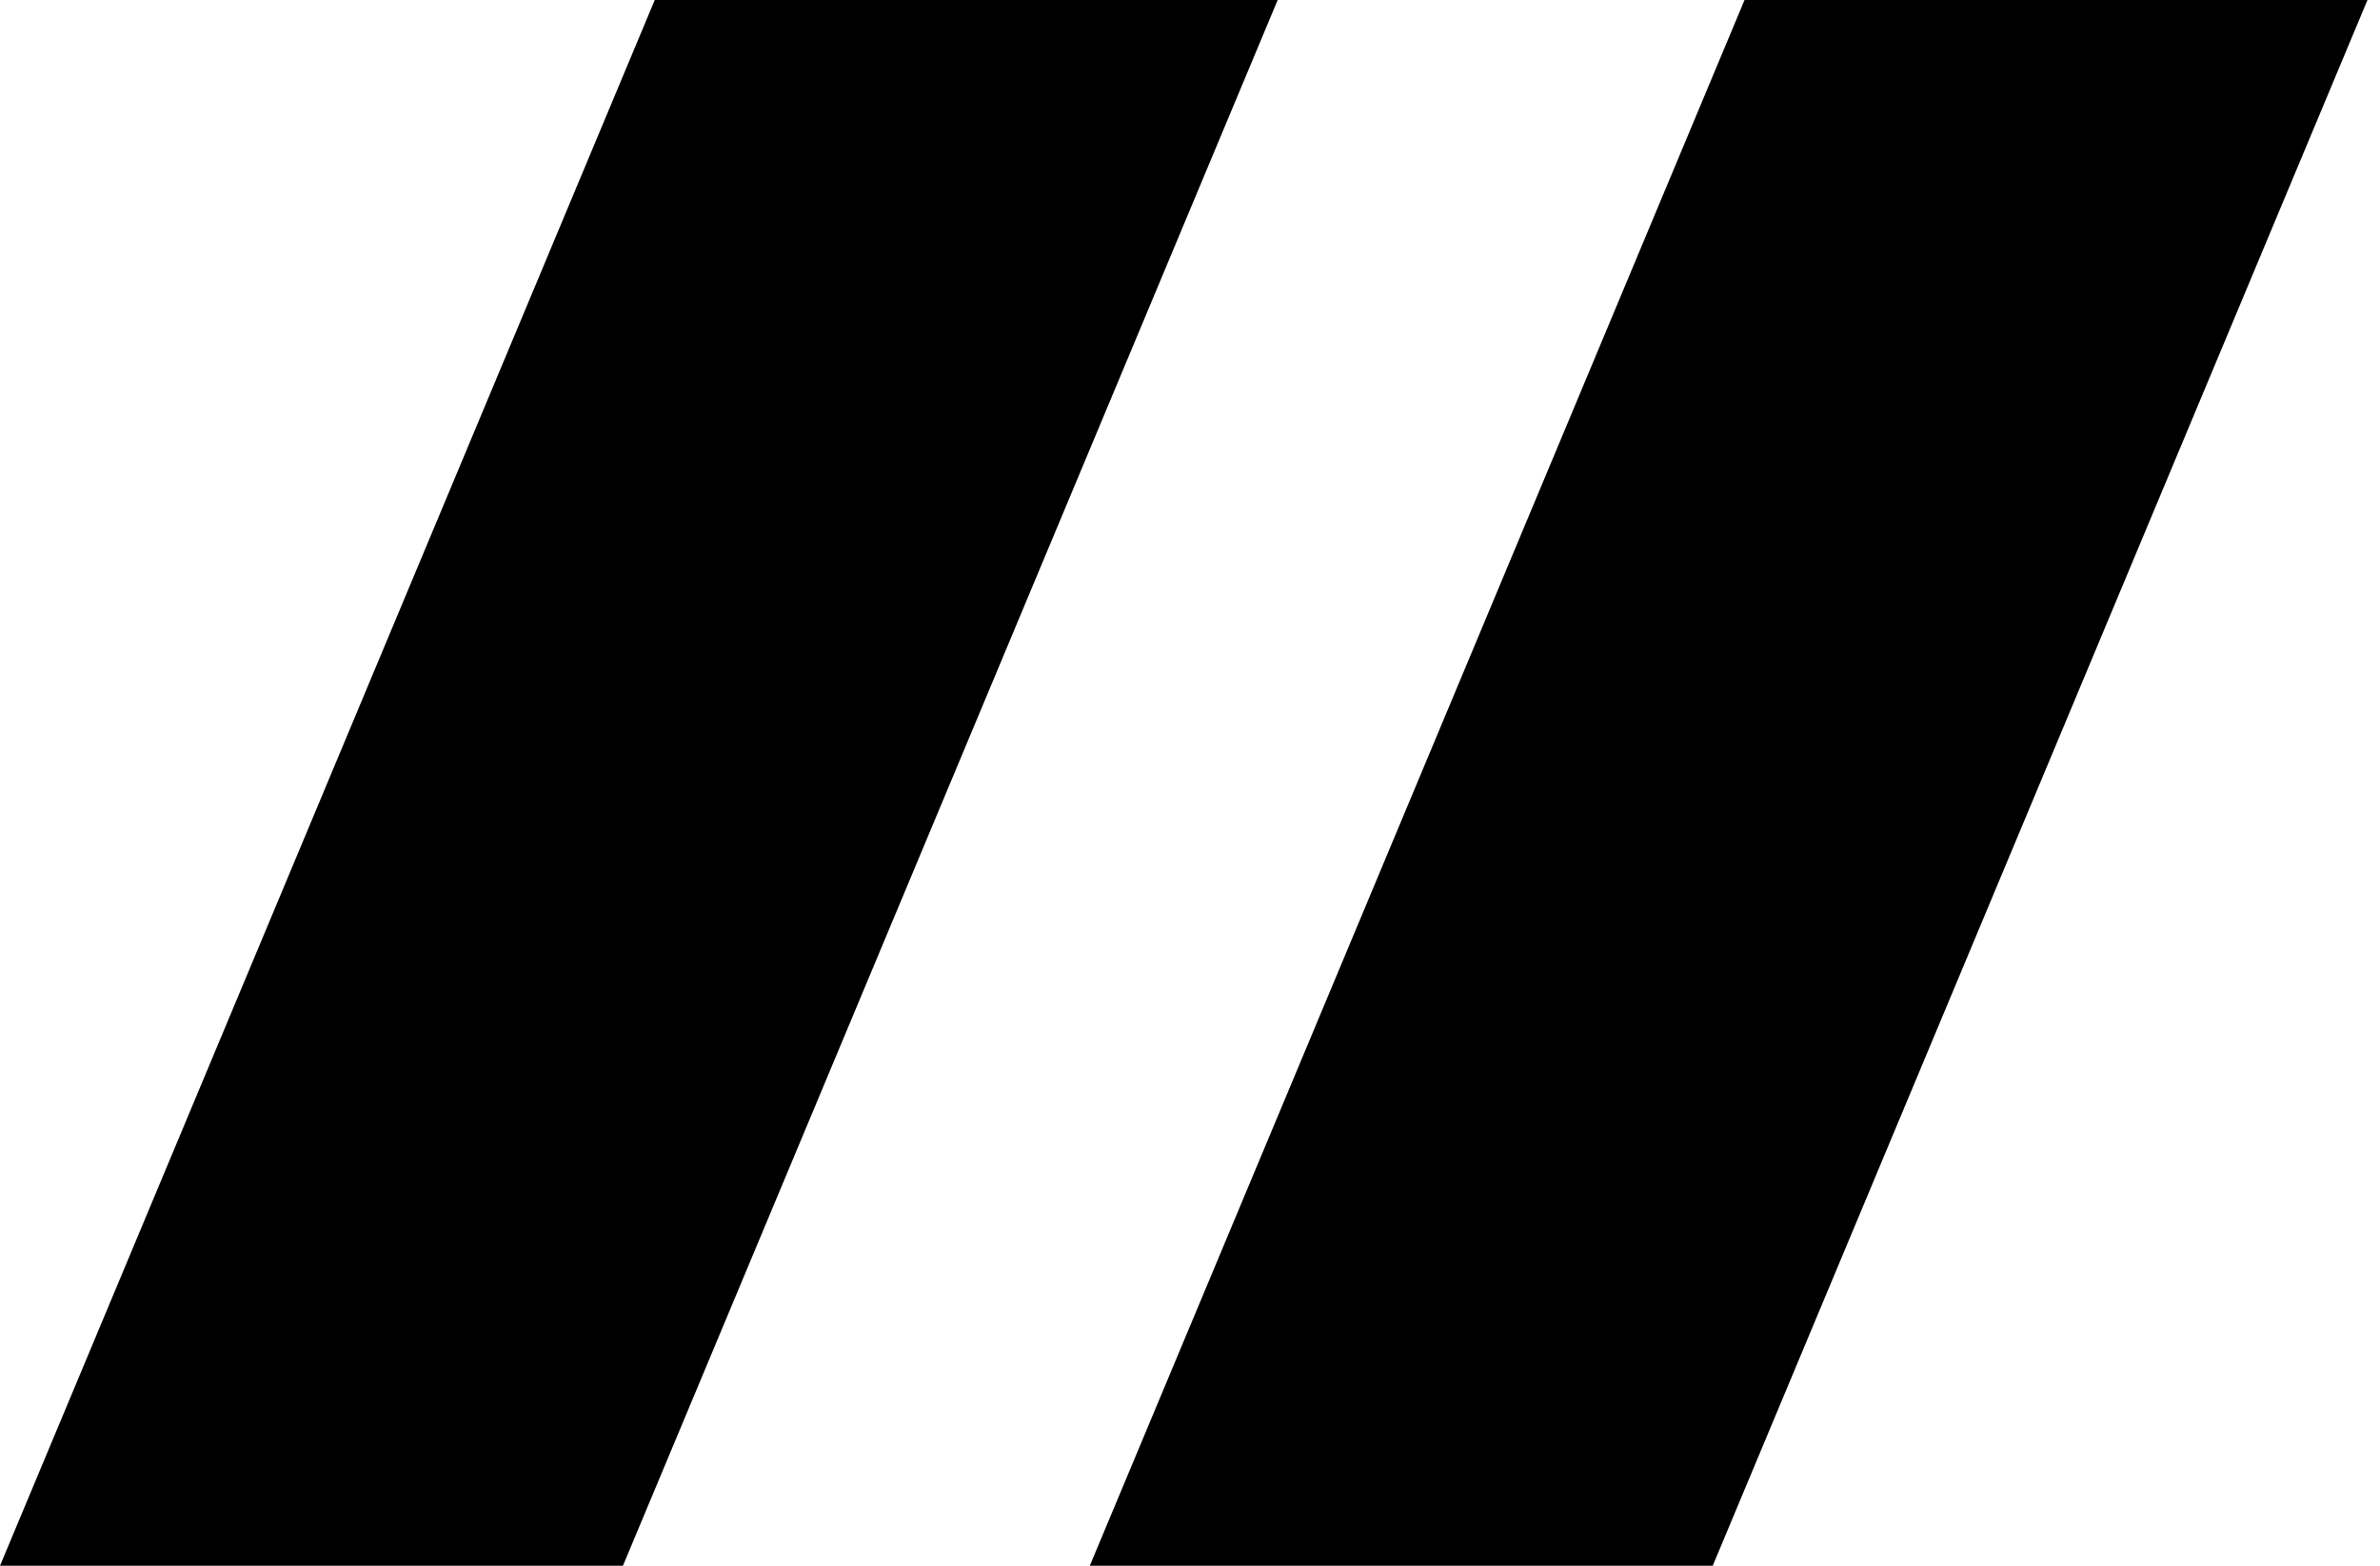
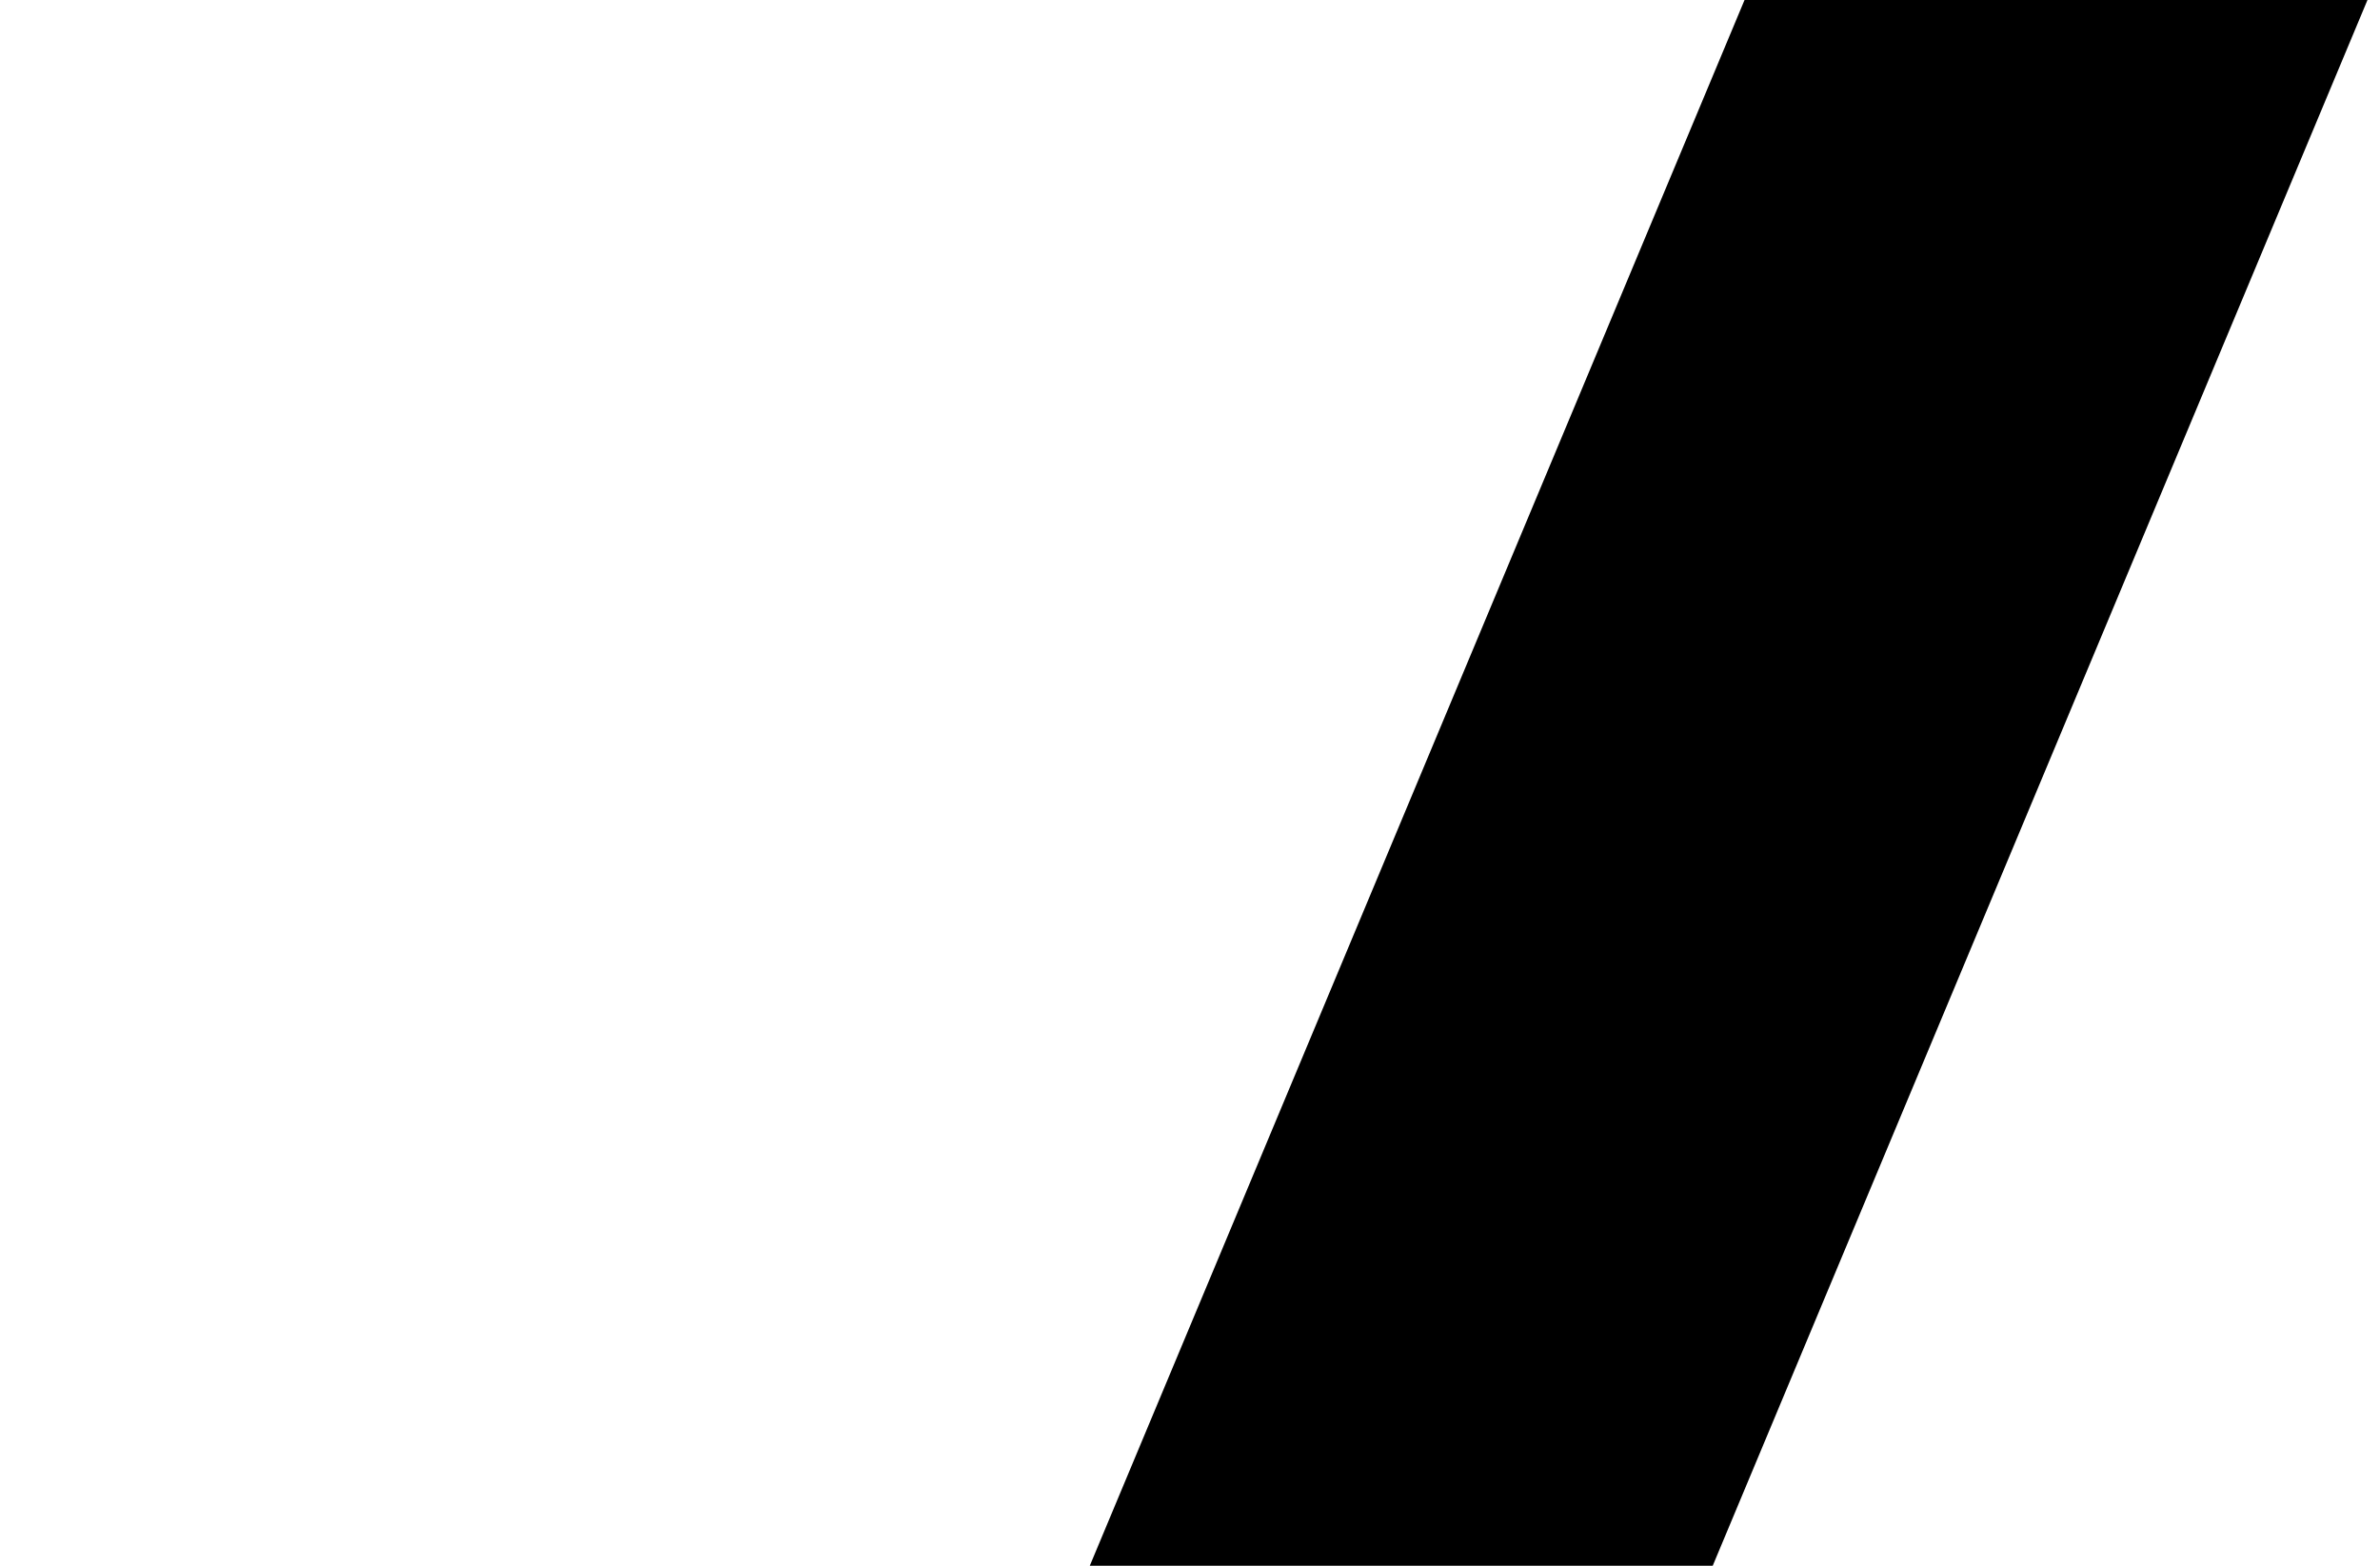
<svg xmlns="http://www.w3.org/2000/svg" viewBox="0 0 38 25" fill="currentColor">
-   <path d="M0 25H9.946L20.4 0H10.454L0 25Z" fill="currentColor" />
  <path d="M17.4 25H27.346L37.8 0H27.854L17.4 25Z" fill="currentColor" />
</svg>